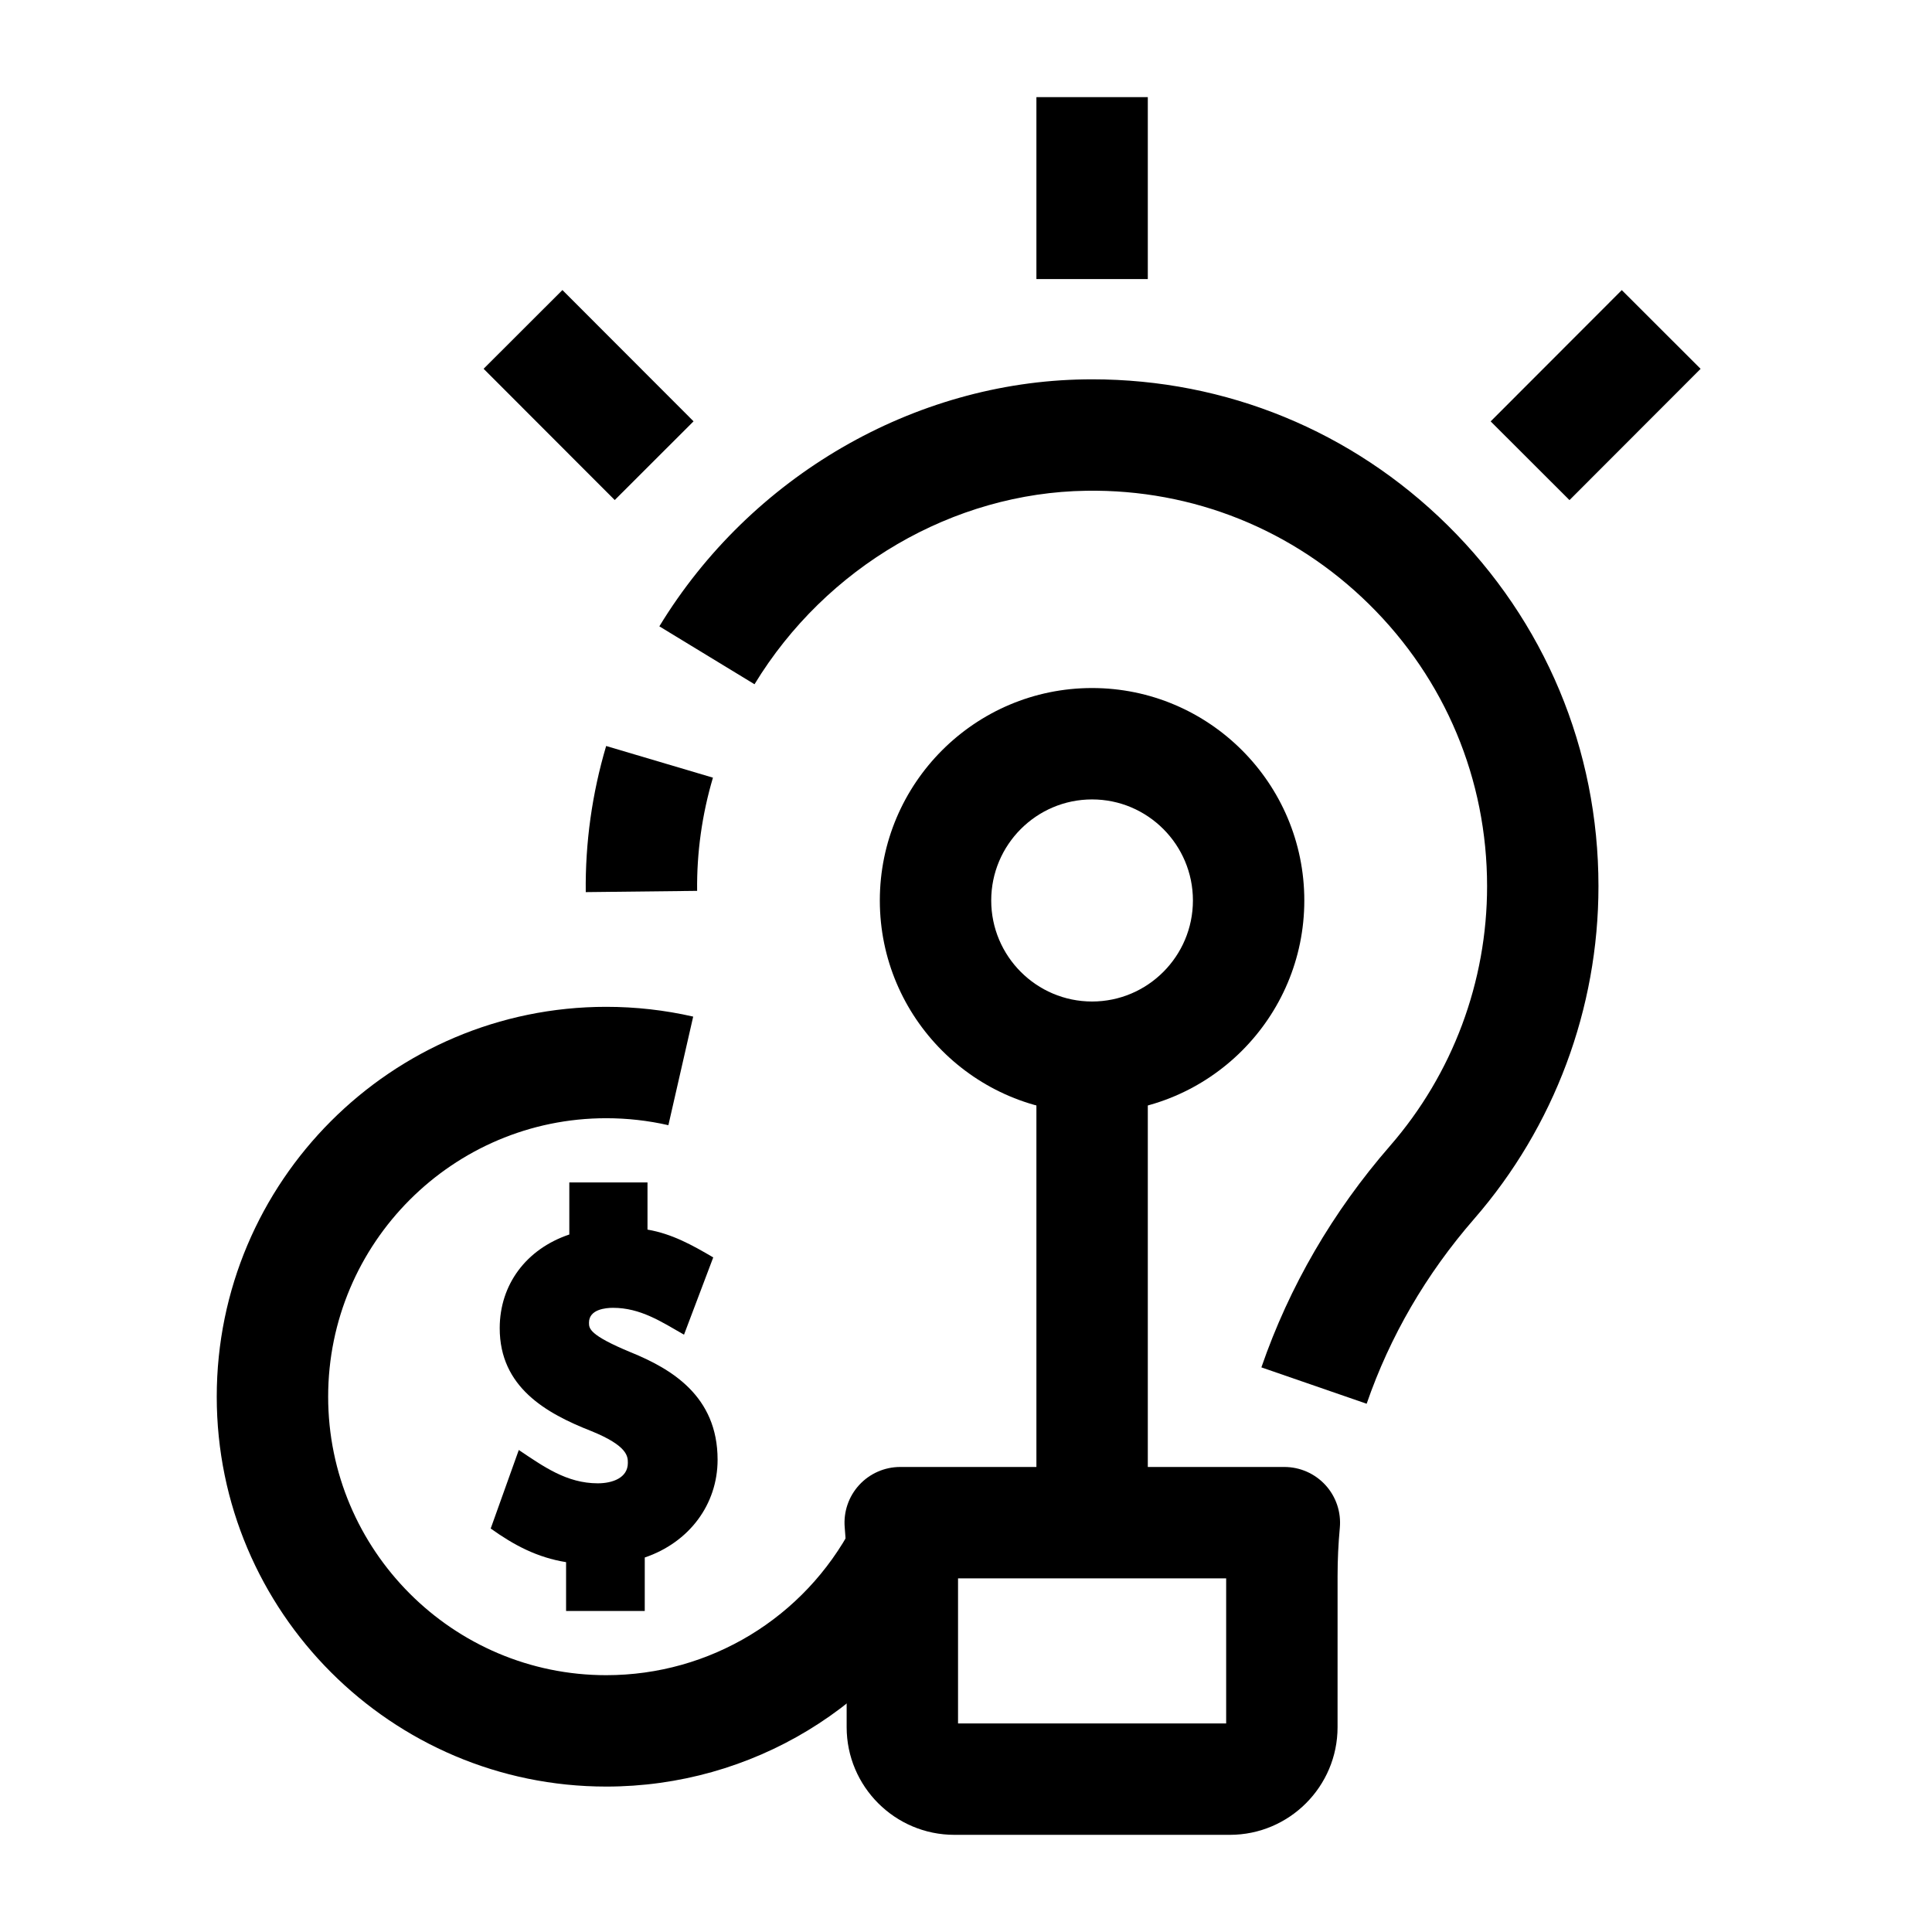
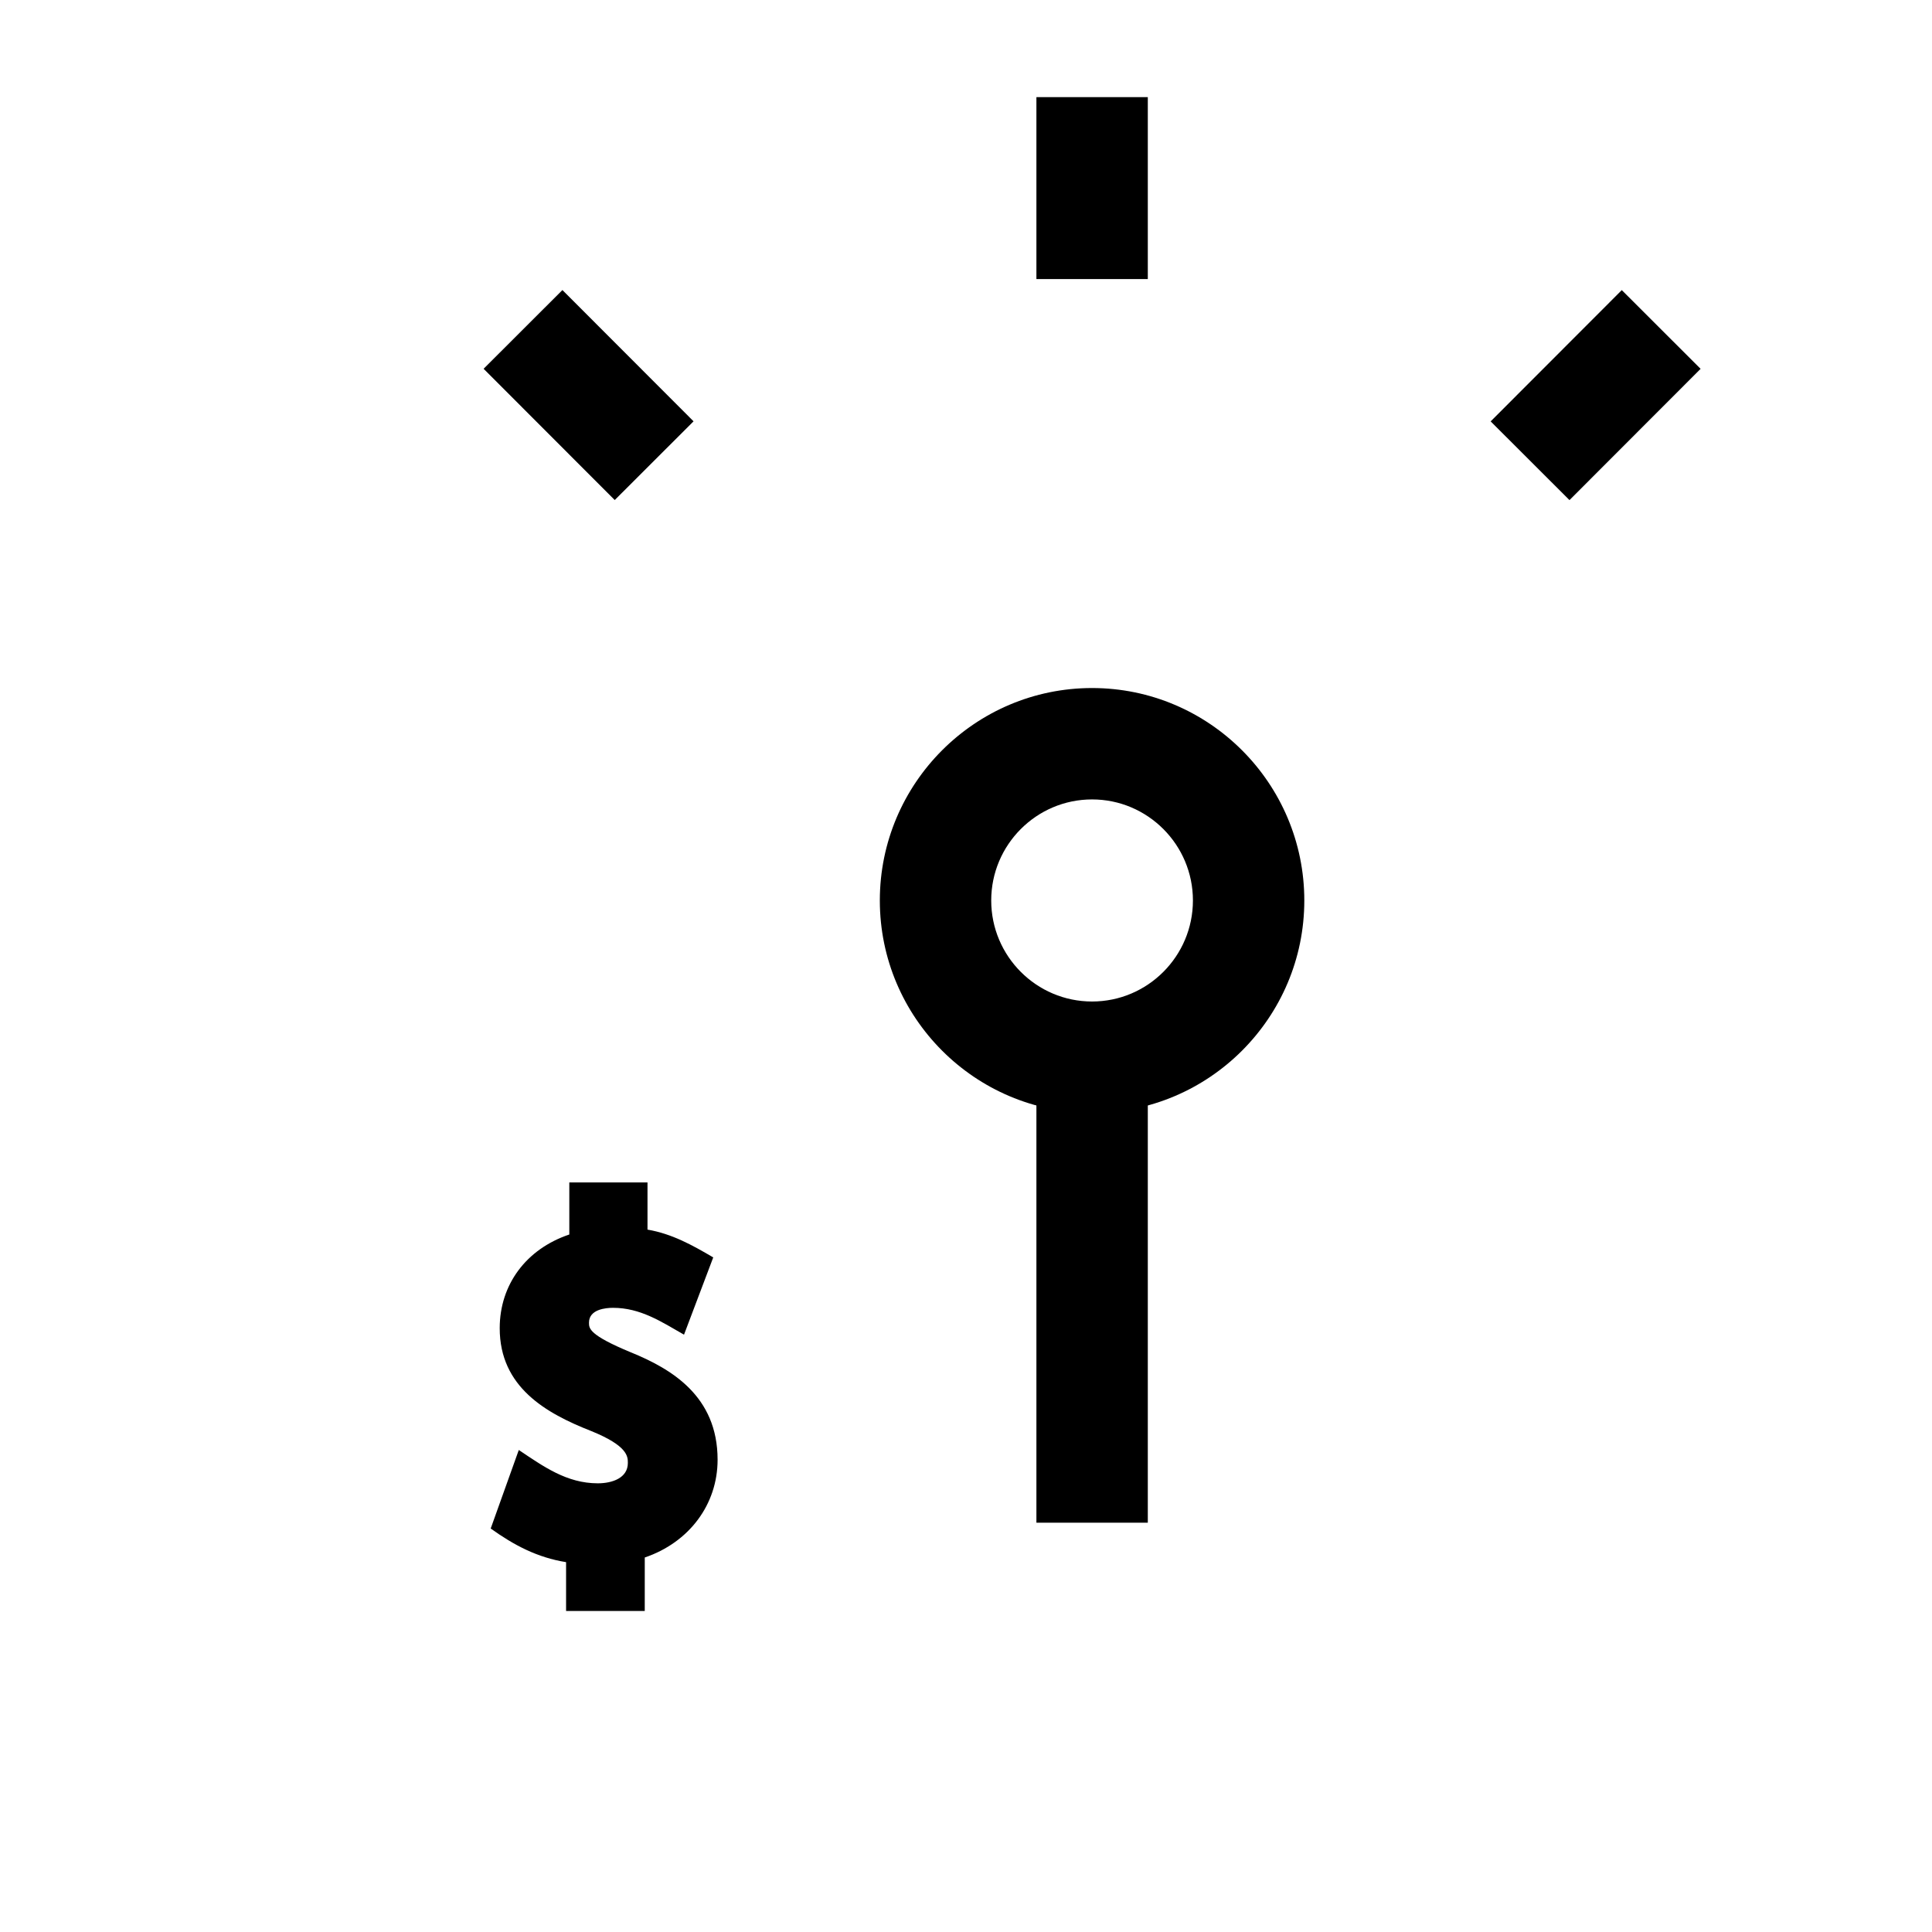
<svg xmlns="http://www.w3.org/2000/svg" fill="#000000" width="800px" height="800px" version="1.1" viewBox="144 144 512 512">
  <g>
-     <path d="m299.23 380.42c-0.148-13.09 1.672-26.121 5.406-38.723l28.301 8.391c-2.894 9.77-4.309 19.863-4.191 30z" />
-     <path d="m506.18 516.01-27.902-9.641c7.418-21.469 18.895-41.227 34.113-58.719 16.574-19.055 25.703-43.484 25.703-68.789 0-28.301-11.09-54.824-31.23-74.684-20.094-19.816-46.703-30.551-74.941-30.121-35.309 0.492-69.016 20.141-87.969 51.277l-25.219-15.348c24.188-39.734 67.398-64.812 112.77-65.445 0.641-0.012 1.289-0.016 1.93-0.016 35.477 0 68.844 13.672 94.152 38.633 25.809 25.453 40.023 59.441 40.023 95.703 0 32.422-11.703 63.734-32.945 88.16-12.727 14.625-22.312 31.109-28.488 48.988z" />
-     <path d="m469.93 630.25h-73.023c-15.734 0-28.535-12.801-28.535-28.535v-41.309c0-3.785-0.172-7.691-0.512-11.613-0.355-4.121 1.031-8.199 3.828-11.25 2.797-3.047 6.742-4.781 10.879-4.781h101.8c4.152 0 8.113 1.75 10.91 4.816 2.797 3.07 4.172 7.172 3.789 11.309-0.395 4.238-0.594 8.52-0.594 12.73l-0.004 40.098c0 15.734-12.801 28.535-28.535 28.535zm-72.039-29.52h71.055v-38.449h-71.055z" />
-     <path d="m304.66 617.46c-56.914 0-103.22-46.348-103.22-103.32 0-56.973 46.305-103.32 103.22-103.32 7.766 0 15.52 0.871 23.043 2.59l-6.574 28.777c-5.371-1.227-10.91-1.848-16.469-1.848-40.637 0-73.695 33.105-73.695 73.801 0 40.695 33.059 73.801 73.695 73.801 27.48 0 52.496-15.164 65.289-39.574l26.148 13.703c-17.906 34.164-52.941 55.391-91.438 55.391z" />
    <path d="m433.41 438.93c-31.016 0-56.246-25.254-56.246-56.297s25.234-56.297 56.246-56.297c31.016 0 56.246 25.254 56.246 56.297 0.004 31.043-25.23 56.297-56.246 56.297zm0-83.074c-14.738 0-26.727 12.012-26.727 26.777s11.988 26.777 26.727 26.777c14.738 0 26.727-12.012 26.727-26.777 0.004-14.766-11.988-26.777-26.727-26.777z" />
    <path d="m418.66 421.66h29.52v125.87h-29.52z" />
    <path d="m418.66 169.74h29.52v48.215h-29.52z" />
    <path d="m272.16 241.73 20.887-20.863 34.75 34.789-20.887 20.863z" />
    <path d="m539.04 255.67 34.75-34.789 20.887 20.863-34.75 34.789z" />
    <path d="m311.17 502.38c-11.082-4.594-11.082-6.328-11.082-7.859 0-3.551 4.457-3.934 6.371-3.934 7.25 0 12.781 3.664 18.812 7.117l7.746-20.477c-5.566-3.269-10.941-6.258-17.422-7.367v-12.496h-20.719v13.793c-11.41 3.84-18.445 13.258-18.445 24.832 0 15.625 12.273 22.551 24.262 27.258 9.695 3.934 9.695 6.762 9.695 8.449 0 3.981-4.113 5.398-7.961 5.398-8.266 0-14.414-4.469-20.941-8.828l-7.445 20.809c6.191 4.43 12.316 7.676 19.977 8.914v12.938h20.848l0.004-14.172c11.766-3.996 19.301-14.051 19.301-25.914-0.004-16.906-12.293-24.094-23-28.461z" />
  </g>
</svg>